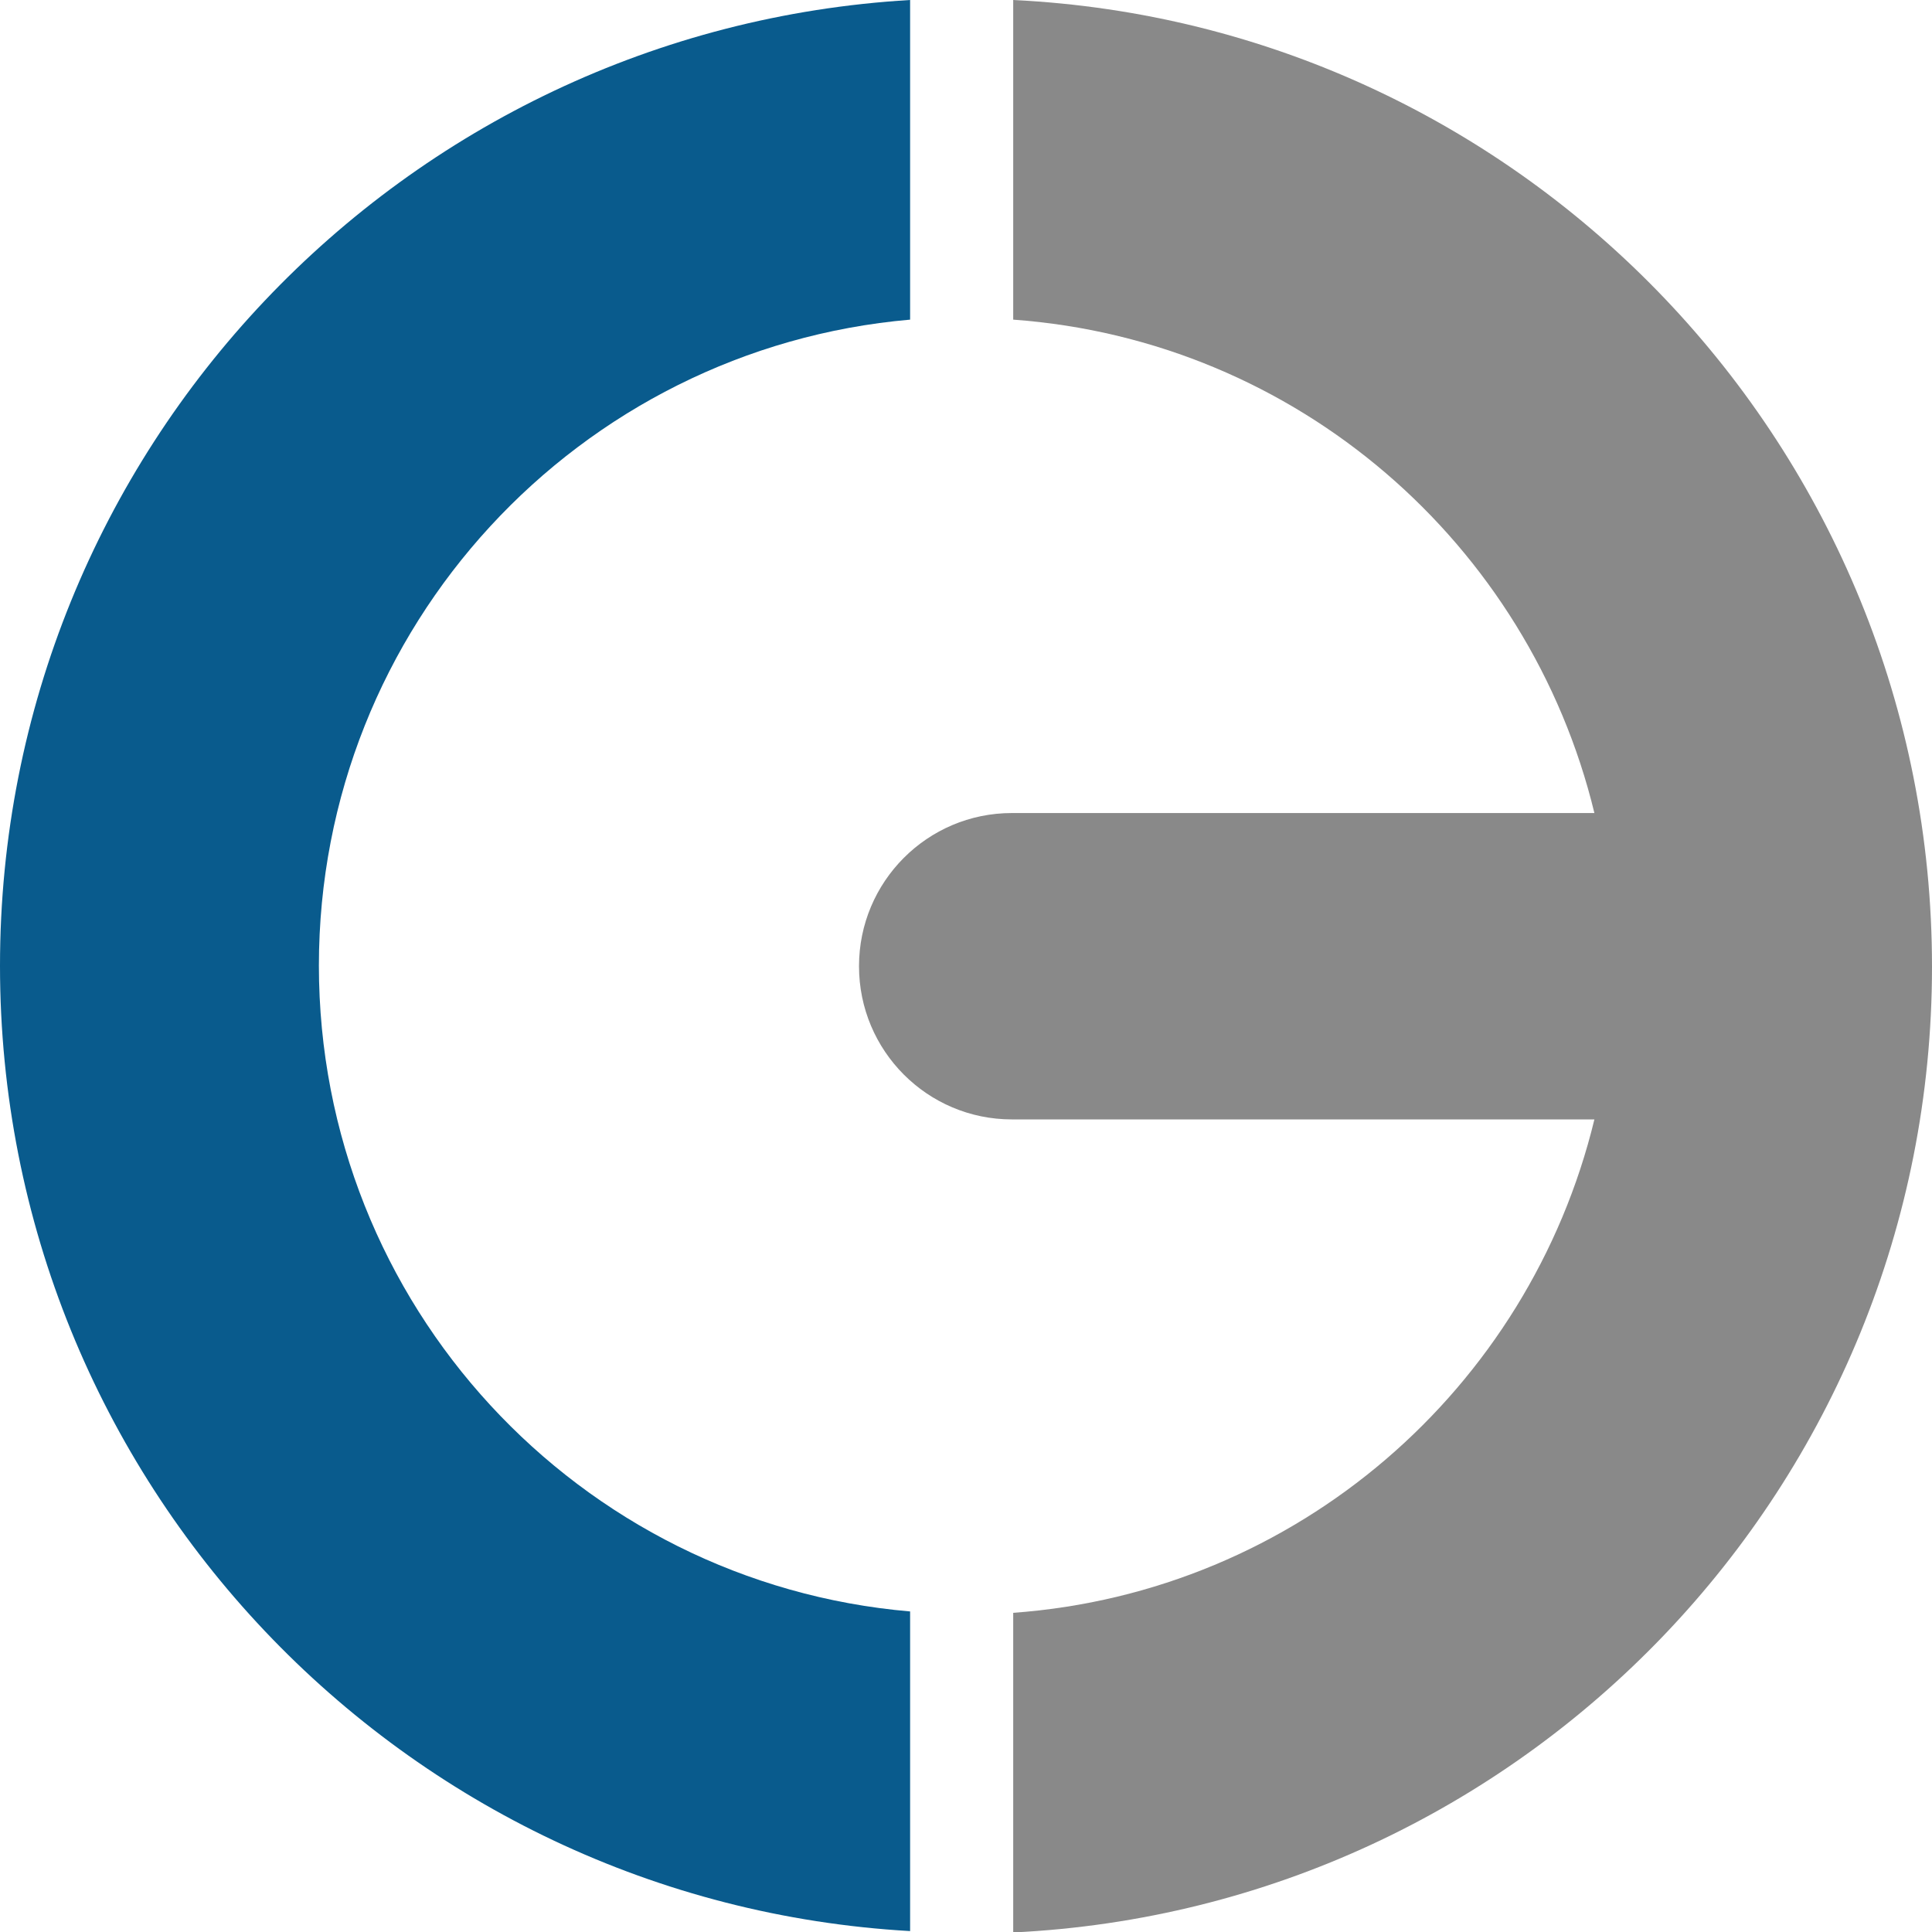
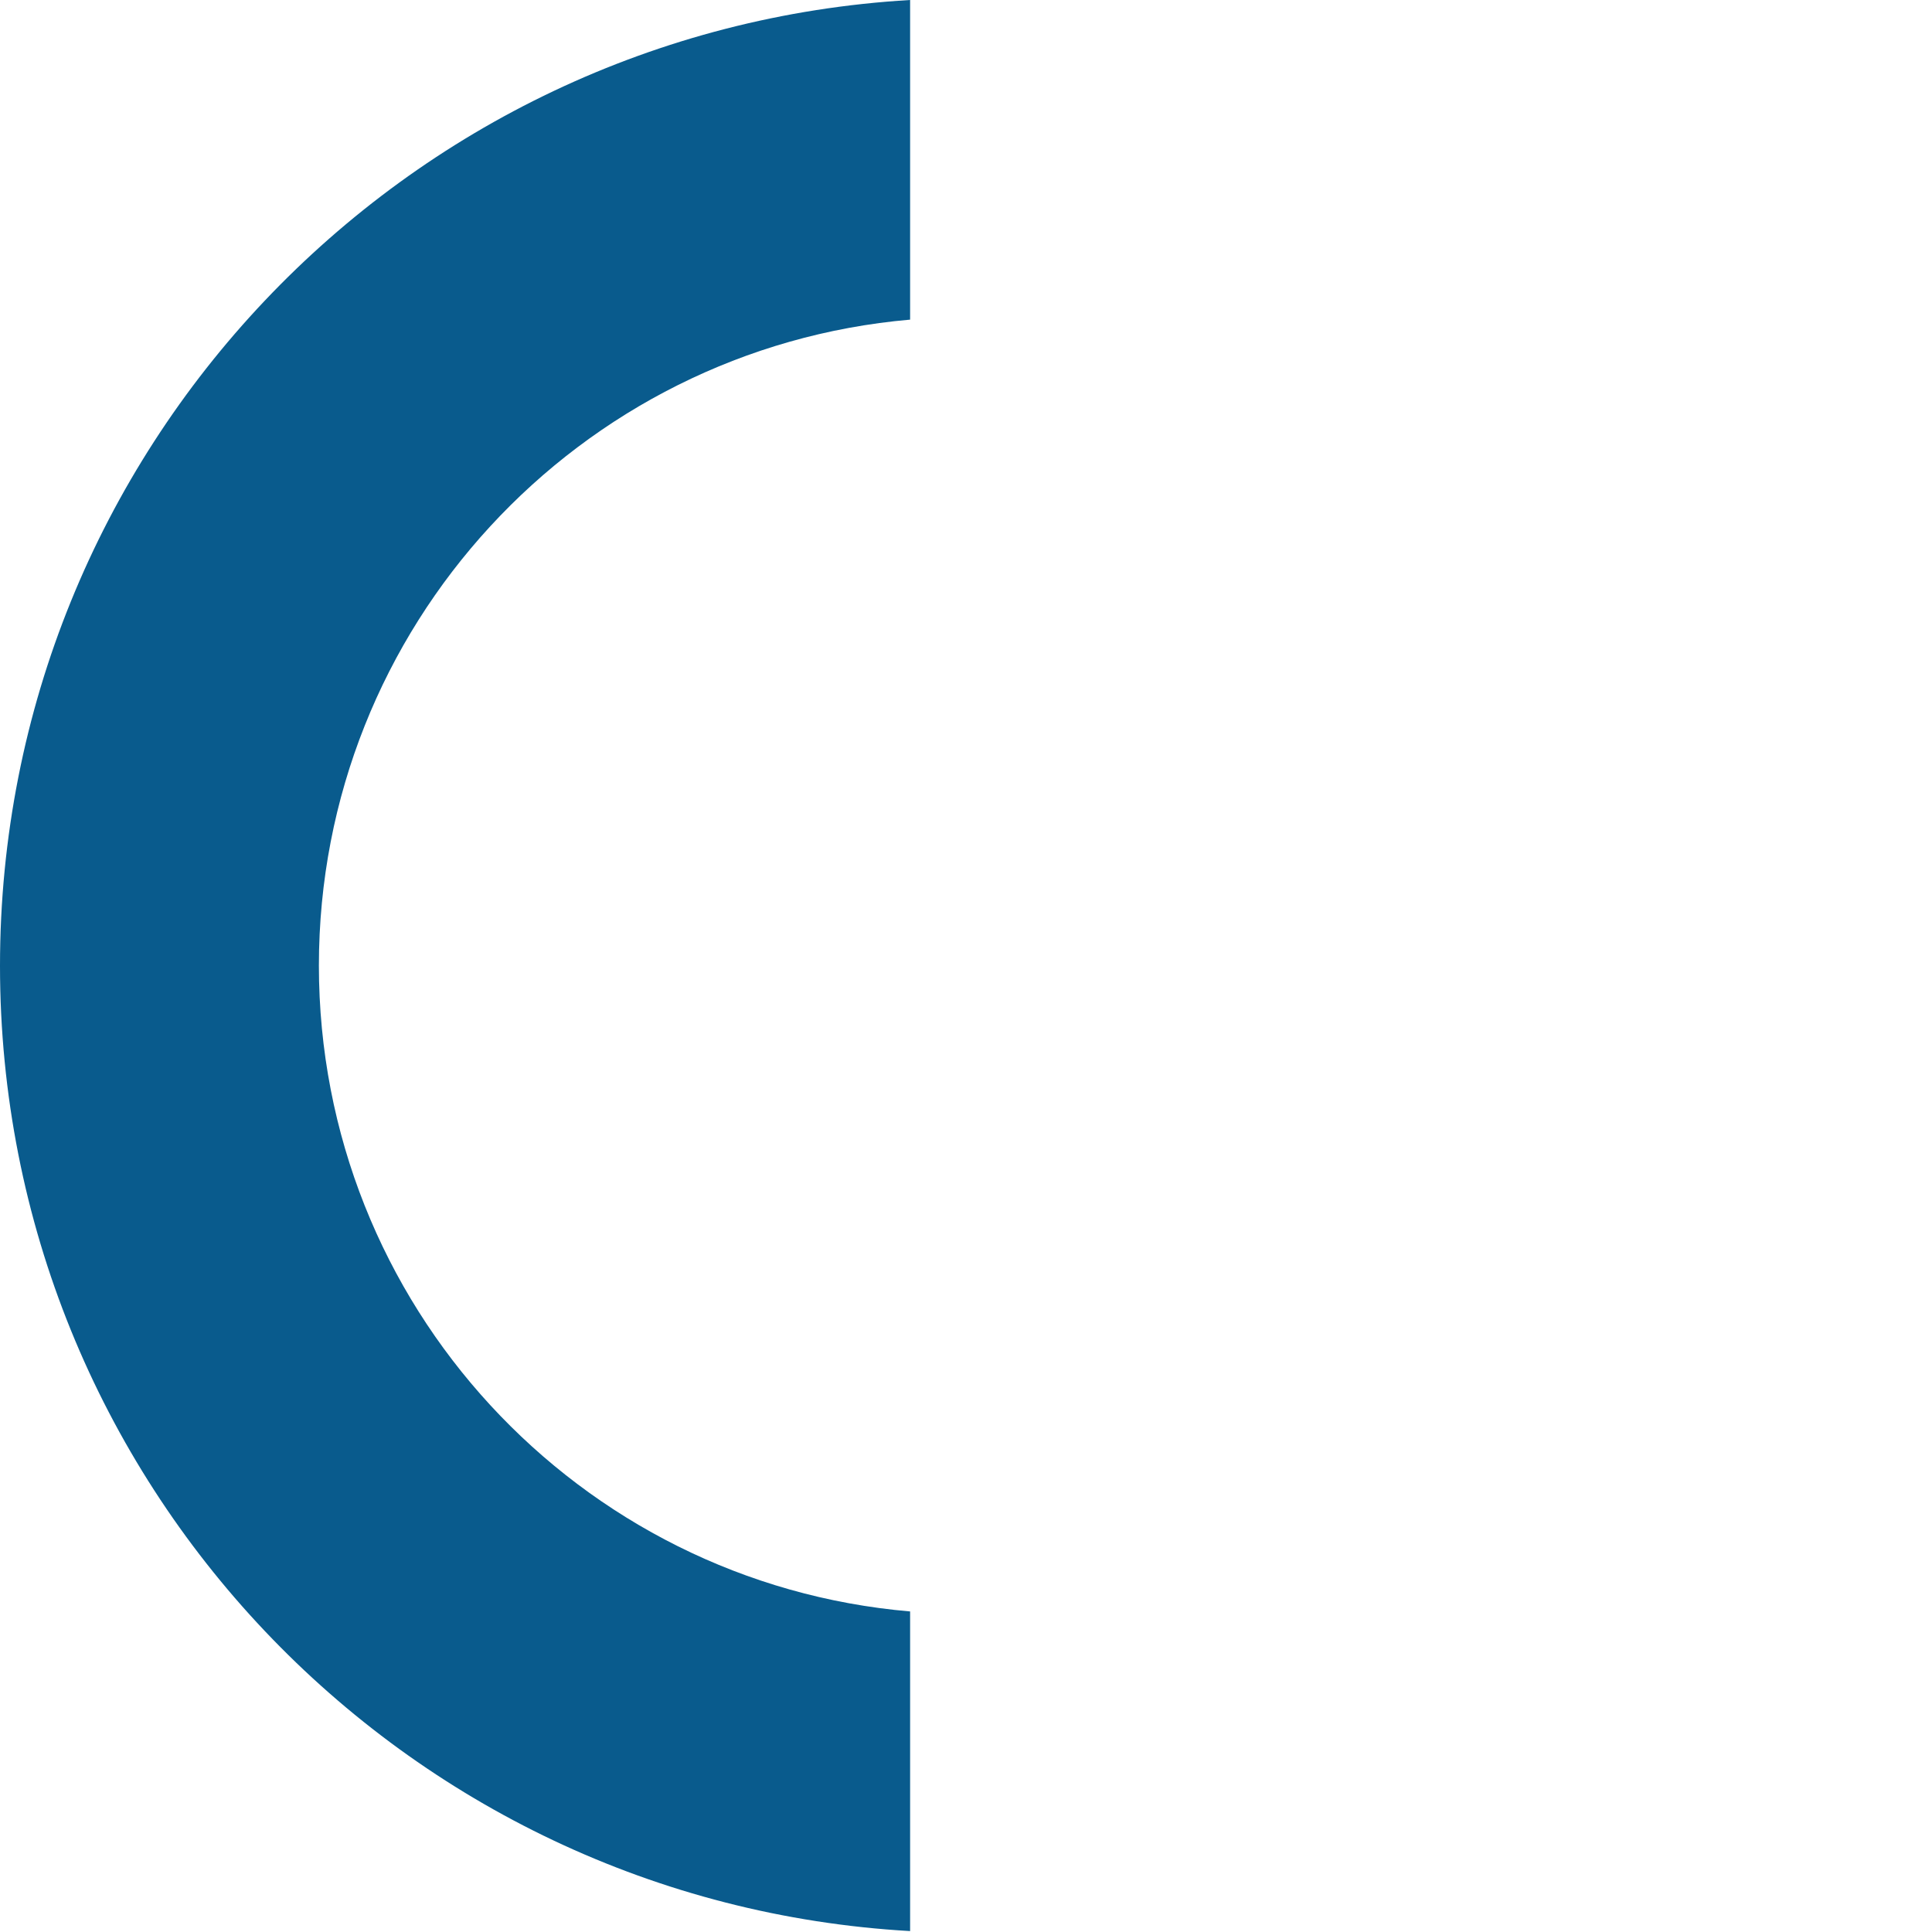
<svg xmlns="http://www.w3.org/2000/svg" width="111" height="111" viewBox="0 0 111 111" fill="none">
  <g clip-path="url(#clip0_339_382)">
    <path d="M18.321 55.487C18.321 35.993 33.261 20.019 52.289 18.364V0C23.144 1.708 0 25.852 0 55.487C0 85.122 23.144 109.292 52.289 110.947V92.583C33.261 90.954 18.321 74.981 18.321 55.461V55.487Z" fill="#095B8D" />
-     <path d="M58.212 0V18.364C74.515 19.547 87.856 31.238 91.604 46.712H58.134C53.285 46.712 49.353 50.653 49.353 55.513C49.353 60.373 53.285 64.314 58.134 64.314H91.604C87.856 79.789 74.515 91.48 58.212 92.662V111.026C87.594 109.608 111 85.332 111 55.539C111 25.747 87.594 1.419 58.212 0Z" fill="#898989" />
  </g>
  <defs>
    <clipPath id="clip0_339_382">
      <rect width="111" height="111" fill="white" />
    </clipPath>
  </defs>
</svg>